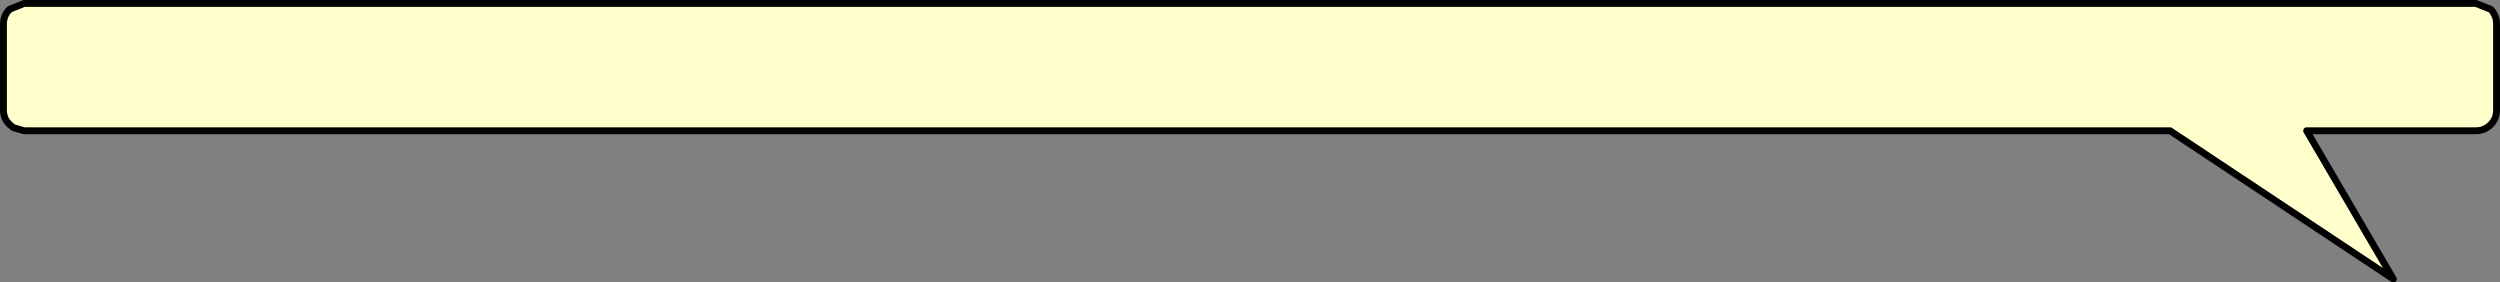
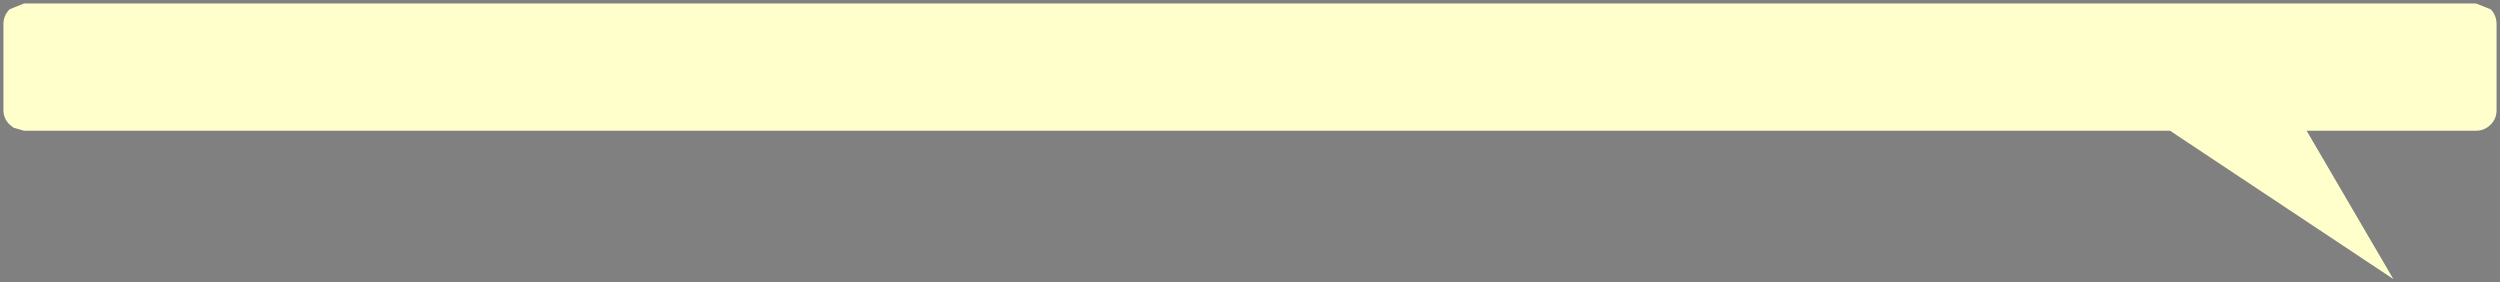
<svg xmlns="http://www.w3.org/2000/svg" height="41.05px" width="363.3px">
  <rect width="100%" height="100%" fill="#808080" stroke="none" />
  <g transform="matrix(1.0, 0.0, 0.0, 1.0, 303.65, -153.9)">
    <path d="M59.15 169.9 Q59.15 171.15 58.3 172.0 57.4 172.9 56.15 172.9 L31.55 172.9 44.15 194.45 11.7 172.9 -160.85 172.9 -162.85 172.9 -188.85 172.9 -190.85 172.9 -221.0 172.9 -234.85 172.9 -256.85 172.9 -260.85 172.9 -300.15 172.9 -301.7 172.45 -302.25 172.0 Q-303.15 171.15 -303.15 169.9 L-303.15 157.4 Q-303.15 156.15 -302.25 155.25 L-300.15 154.4 56.15 154.4 58.3 155.25 Q59.15 156.15 59.15 157.4 L59.15 169.9" fill="#ffffcc" fill-rule="evenodd" stroke="none" />
-     <path d="M59.15 169.9 Q59.15 171.15 58.3 172.0 57.4 172.9 56.15 172.9 L31.55 172.9 44.15 194.45 11.7 172.9 -160.85 172.9 -162.85 172.9 -188.85 172.9 -190.85 172.9 -221.0 172.9 -234.85 172.9 -256.85 172.9 -260.85 172.9 -300.15 172.9 -301.7 172.45 -302.25 172.0 Q-303.15 171.15 -303.15 169.9 L-303.15 157.4 Q-303.15 156.15 -302.25 155.25 L-300.15 154.4 56.15 154.4 58.3 155.25 Q59.15 156.15 59.15 157.4 L59.15 169.9 Z" fill="none" stroke="#000000" stroke-linecap="round" stroke-linejoin="round" stroke-width="1.0" />
  </g>
</svg>